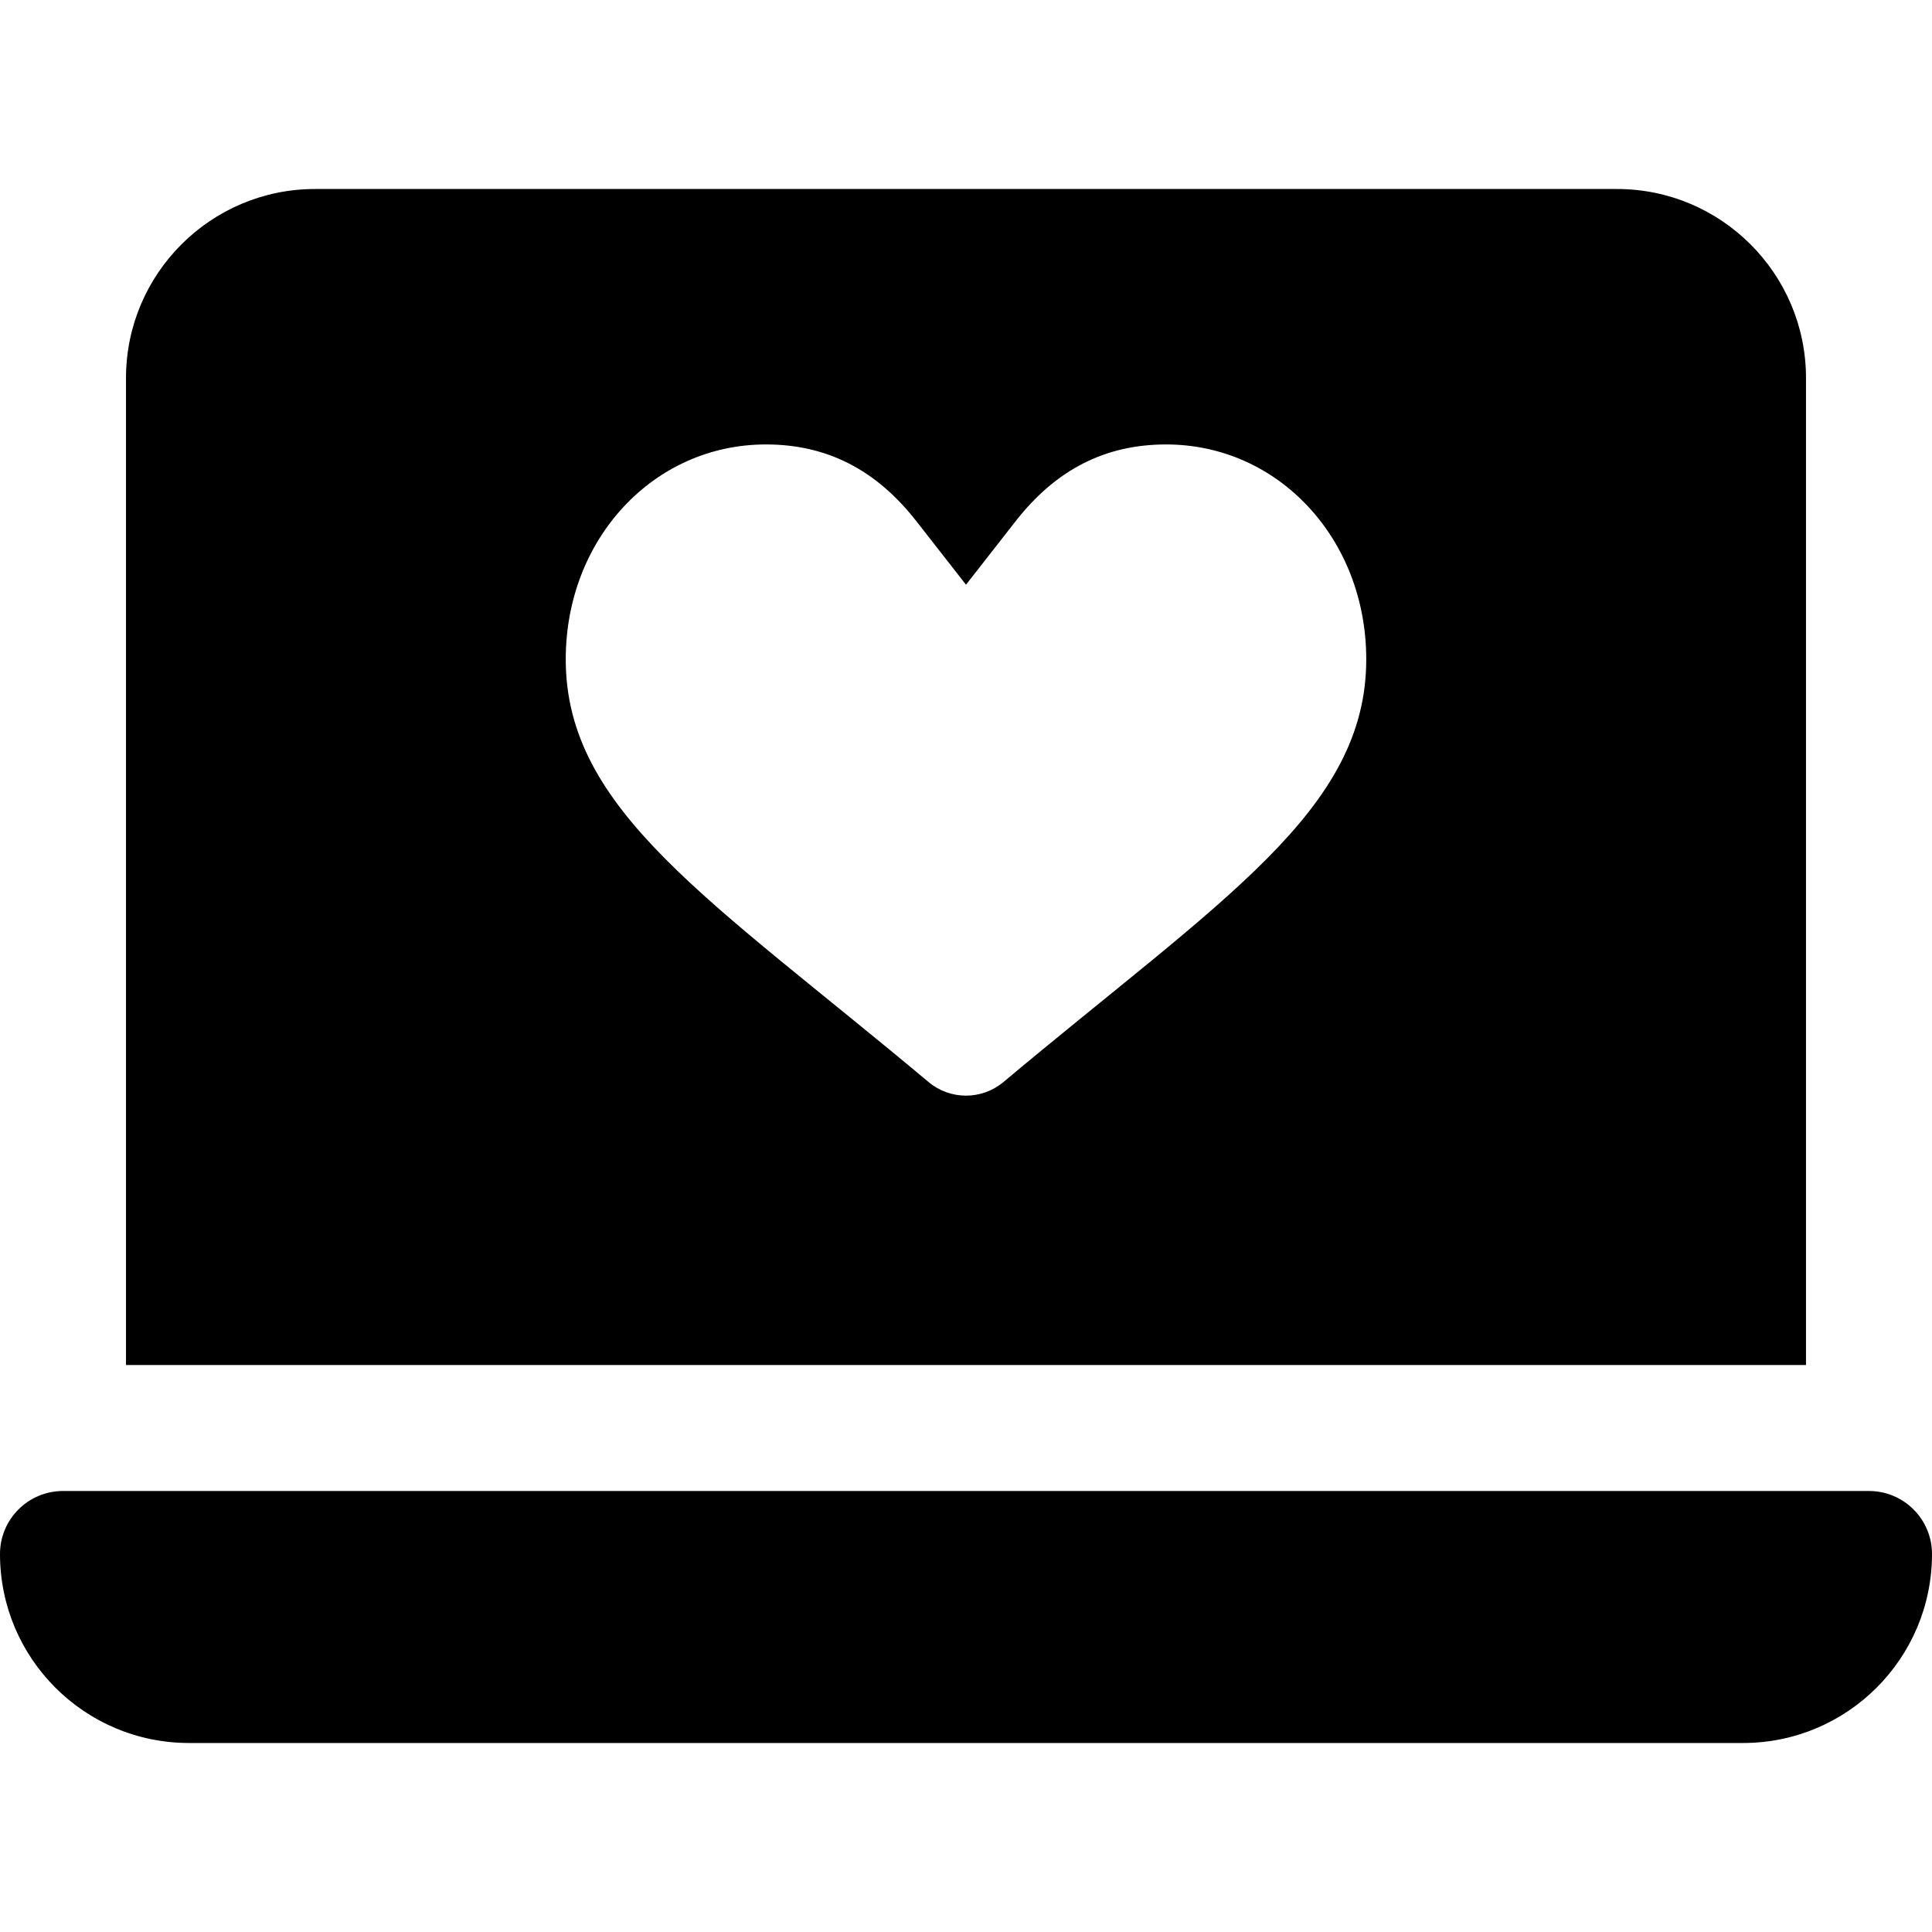
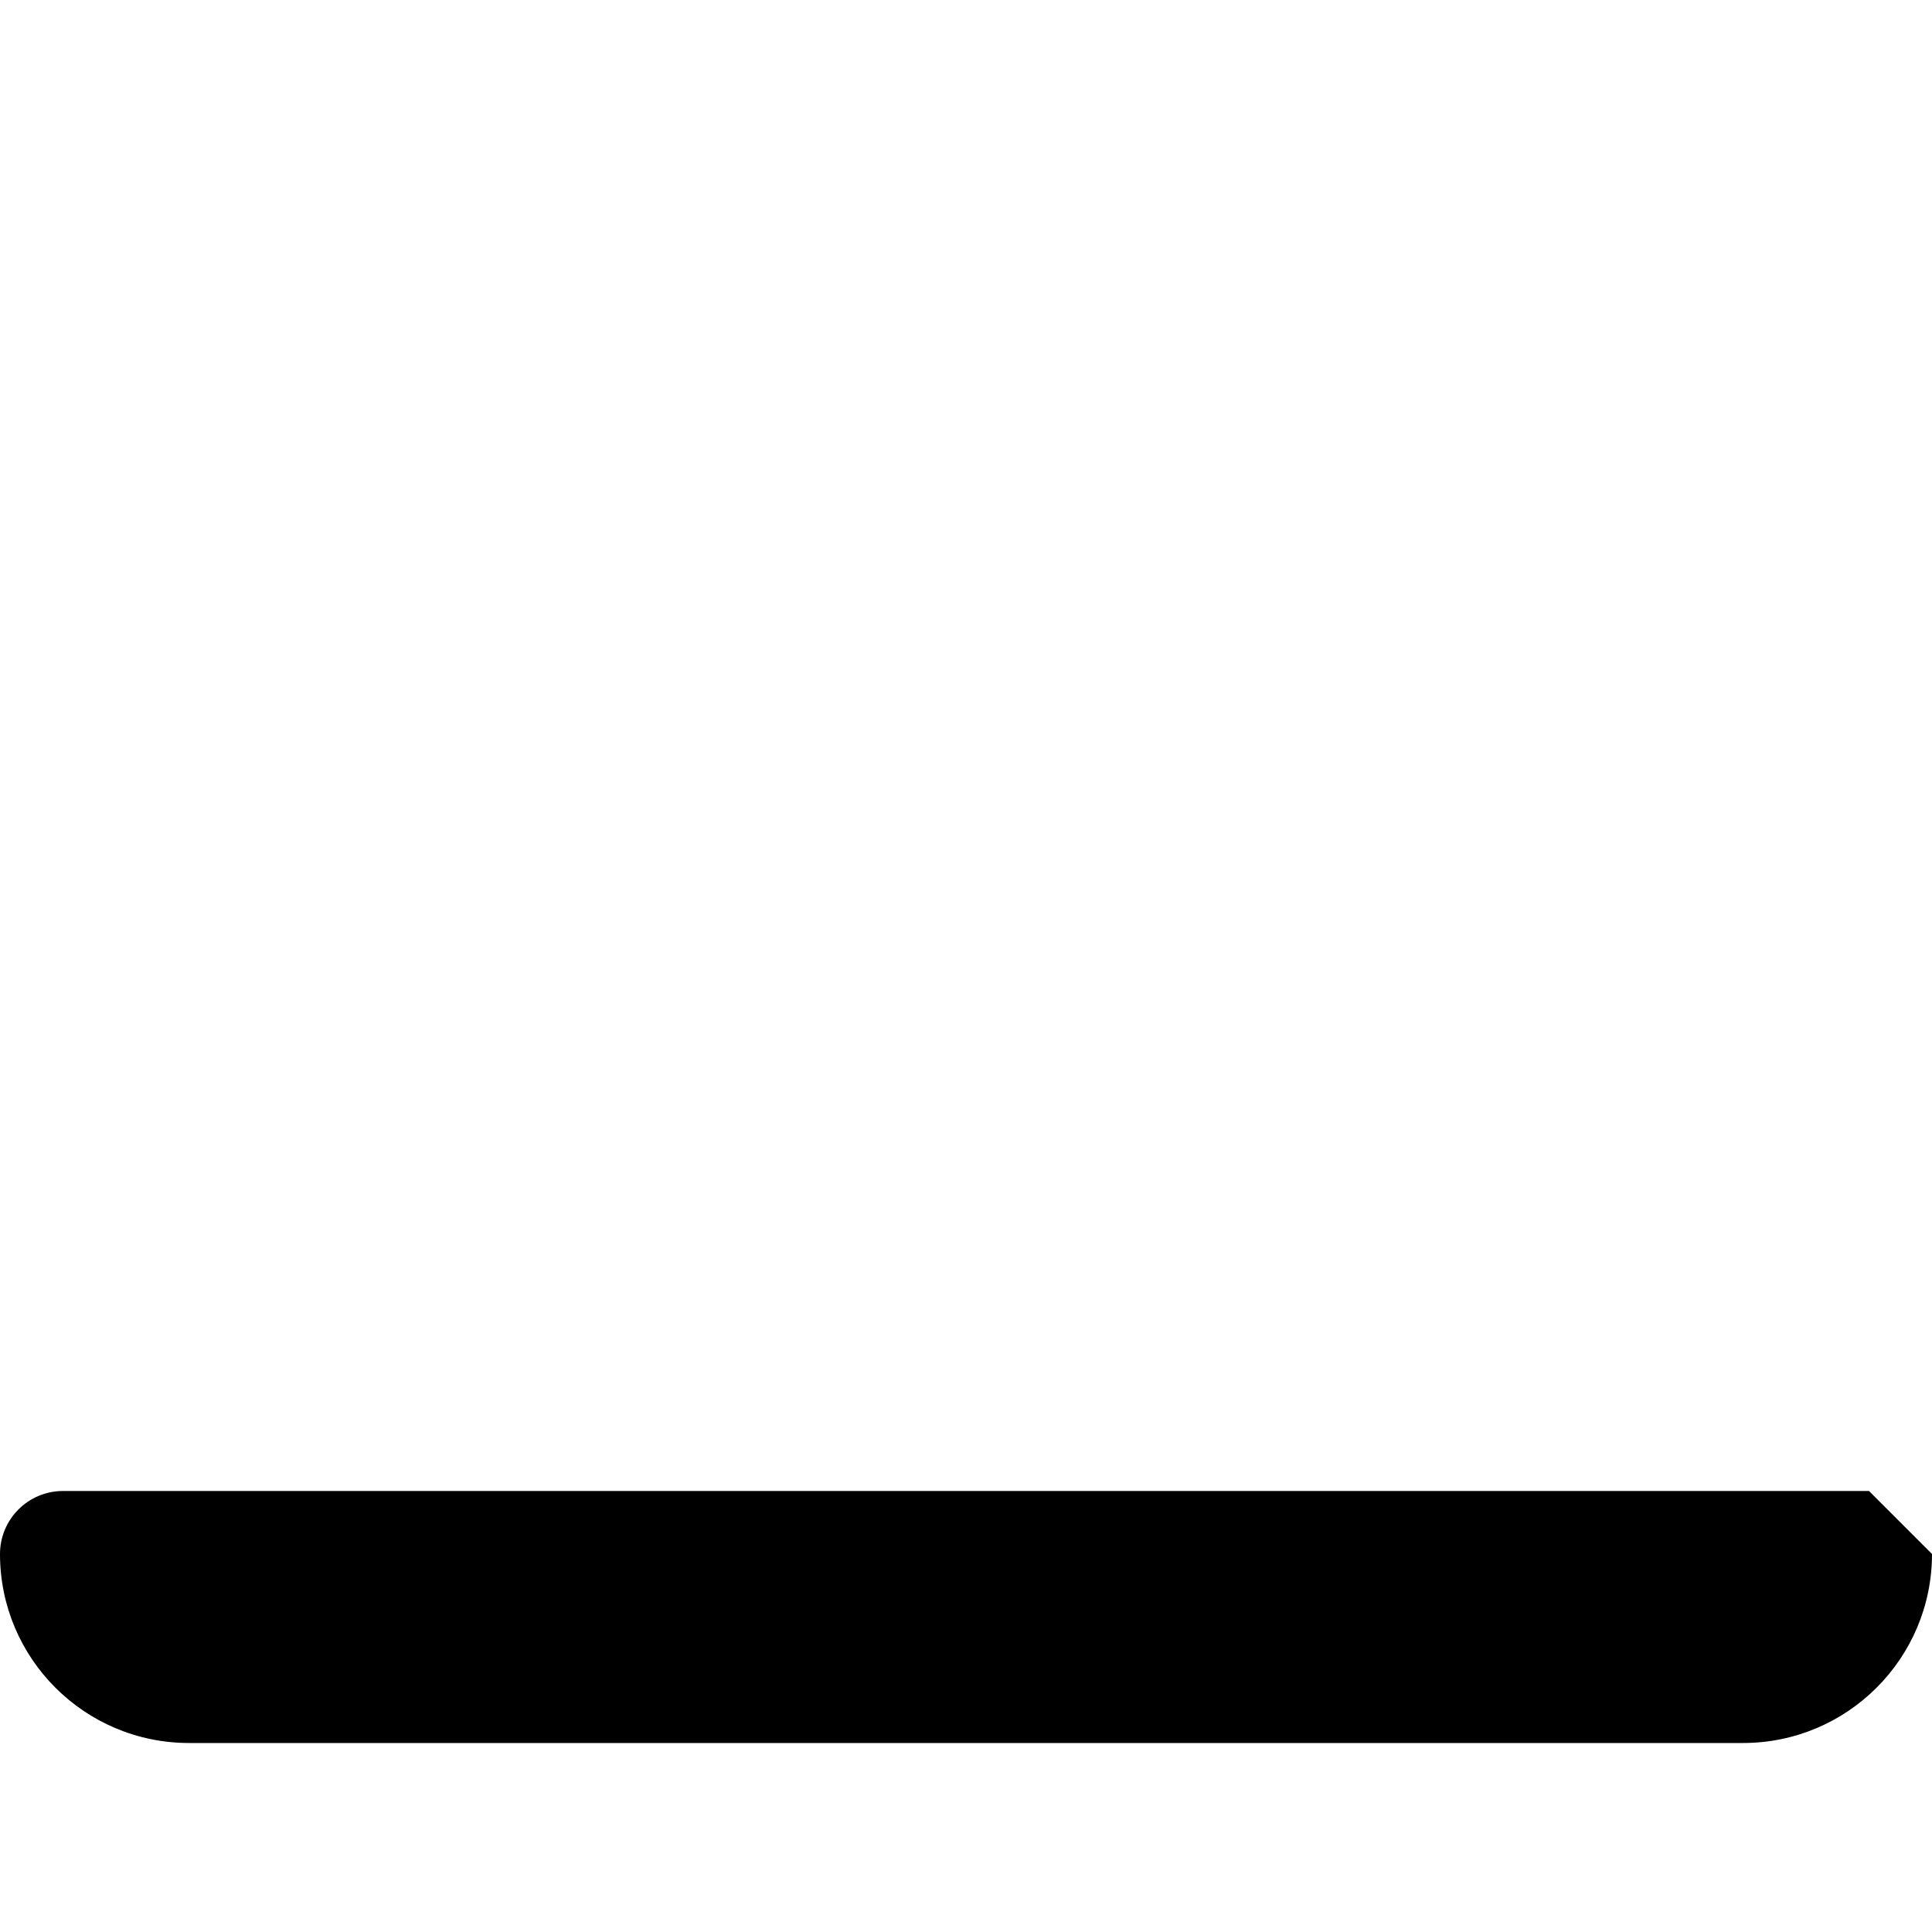
<svg xmlns="http://www.w3.org/2000/svg" fill="#000000" height="800px" width="800px" version="1.1" id="Layer_1" viewBox="0 0 512 512" xml:space="preserve">
  <g>
    <g>
-       <path d="M495.304,395.13H16.696C7.475,395.13,0,402.606,0,411.826c0,27.662,22.424,50.087,50.087,50.087h411.826    c27.662,0,50.087-22.424,50.087-50.087C512,402.606,504.525,395.13,495.304,395.13z" />
+       <path d="M495.304,395.13H16.696C7.475,395.13,0,402.606,0,411.826c0,27.662,22.424,50.087,50.087,50.087h411.826    c27.662,0,50.087-22.424,50.087-50.087z" />
    </g>
  </g>
  <g>
    <g>
-       <path d="M428.522,50.087H83.478c-27.619,0-50.087,22.468-50.087,50.087v261.565h445.217V100.174    C478.609,72.555,456.141,50.087,428.522,50.087z M265.925,286.745c-5.747,4.814-14.107,4.815-19.853,0.001    c-57.855-48.46-96.144-71.891-96.144-112.028c0.001-31.924,23.3-56.936,53.04-56.936c16.136,0,29.18,6.653,39.88,20.342    L256,154.951l13.152-16.826c10.701-13.69,23.745-20.342,39.88-20.342c29.739,0,53.038,25.011,53.038,56.934    C362.07,214.875,323.732,238.315,265.925,286.745z" />
-     </g>
+       </g>
  </g>
</svg>